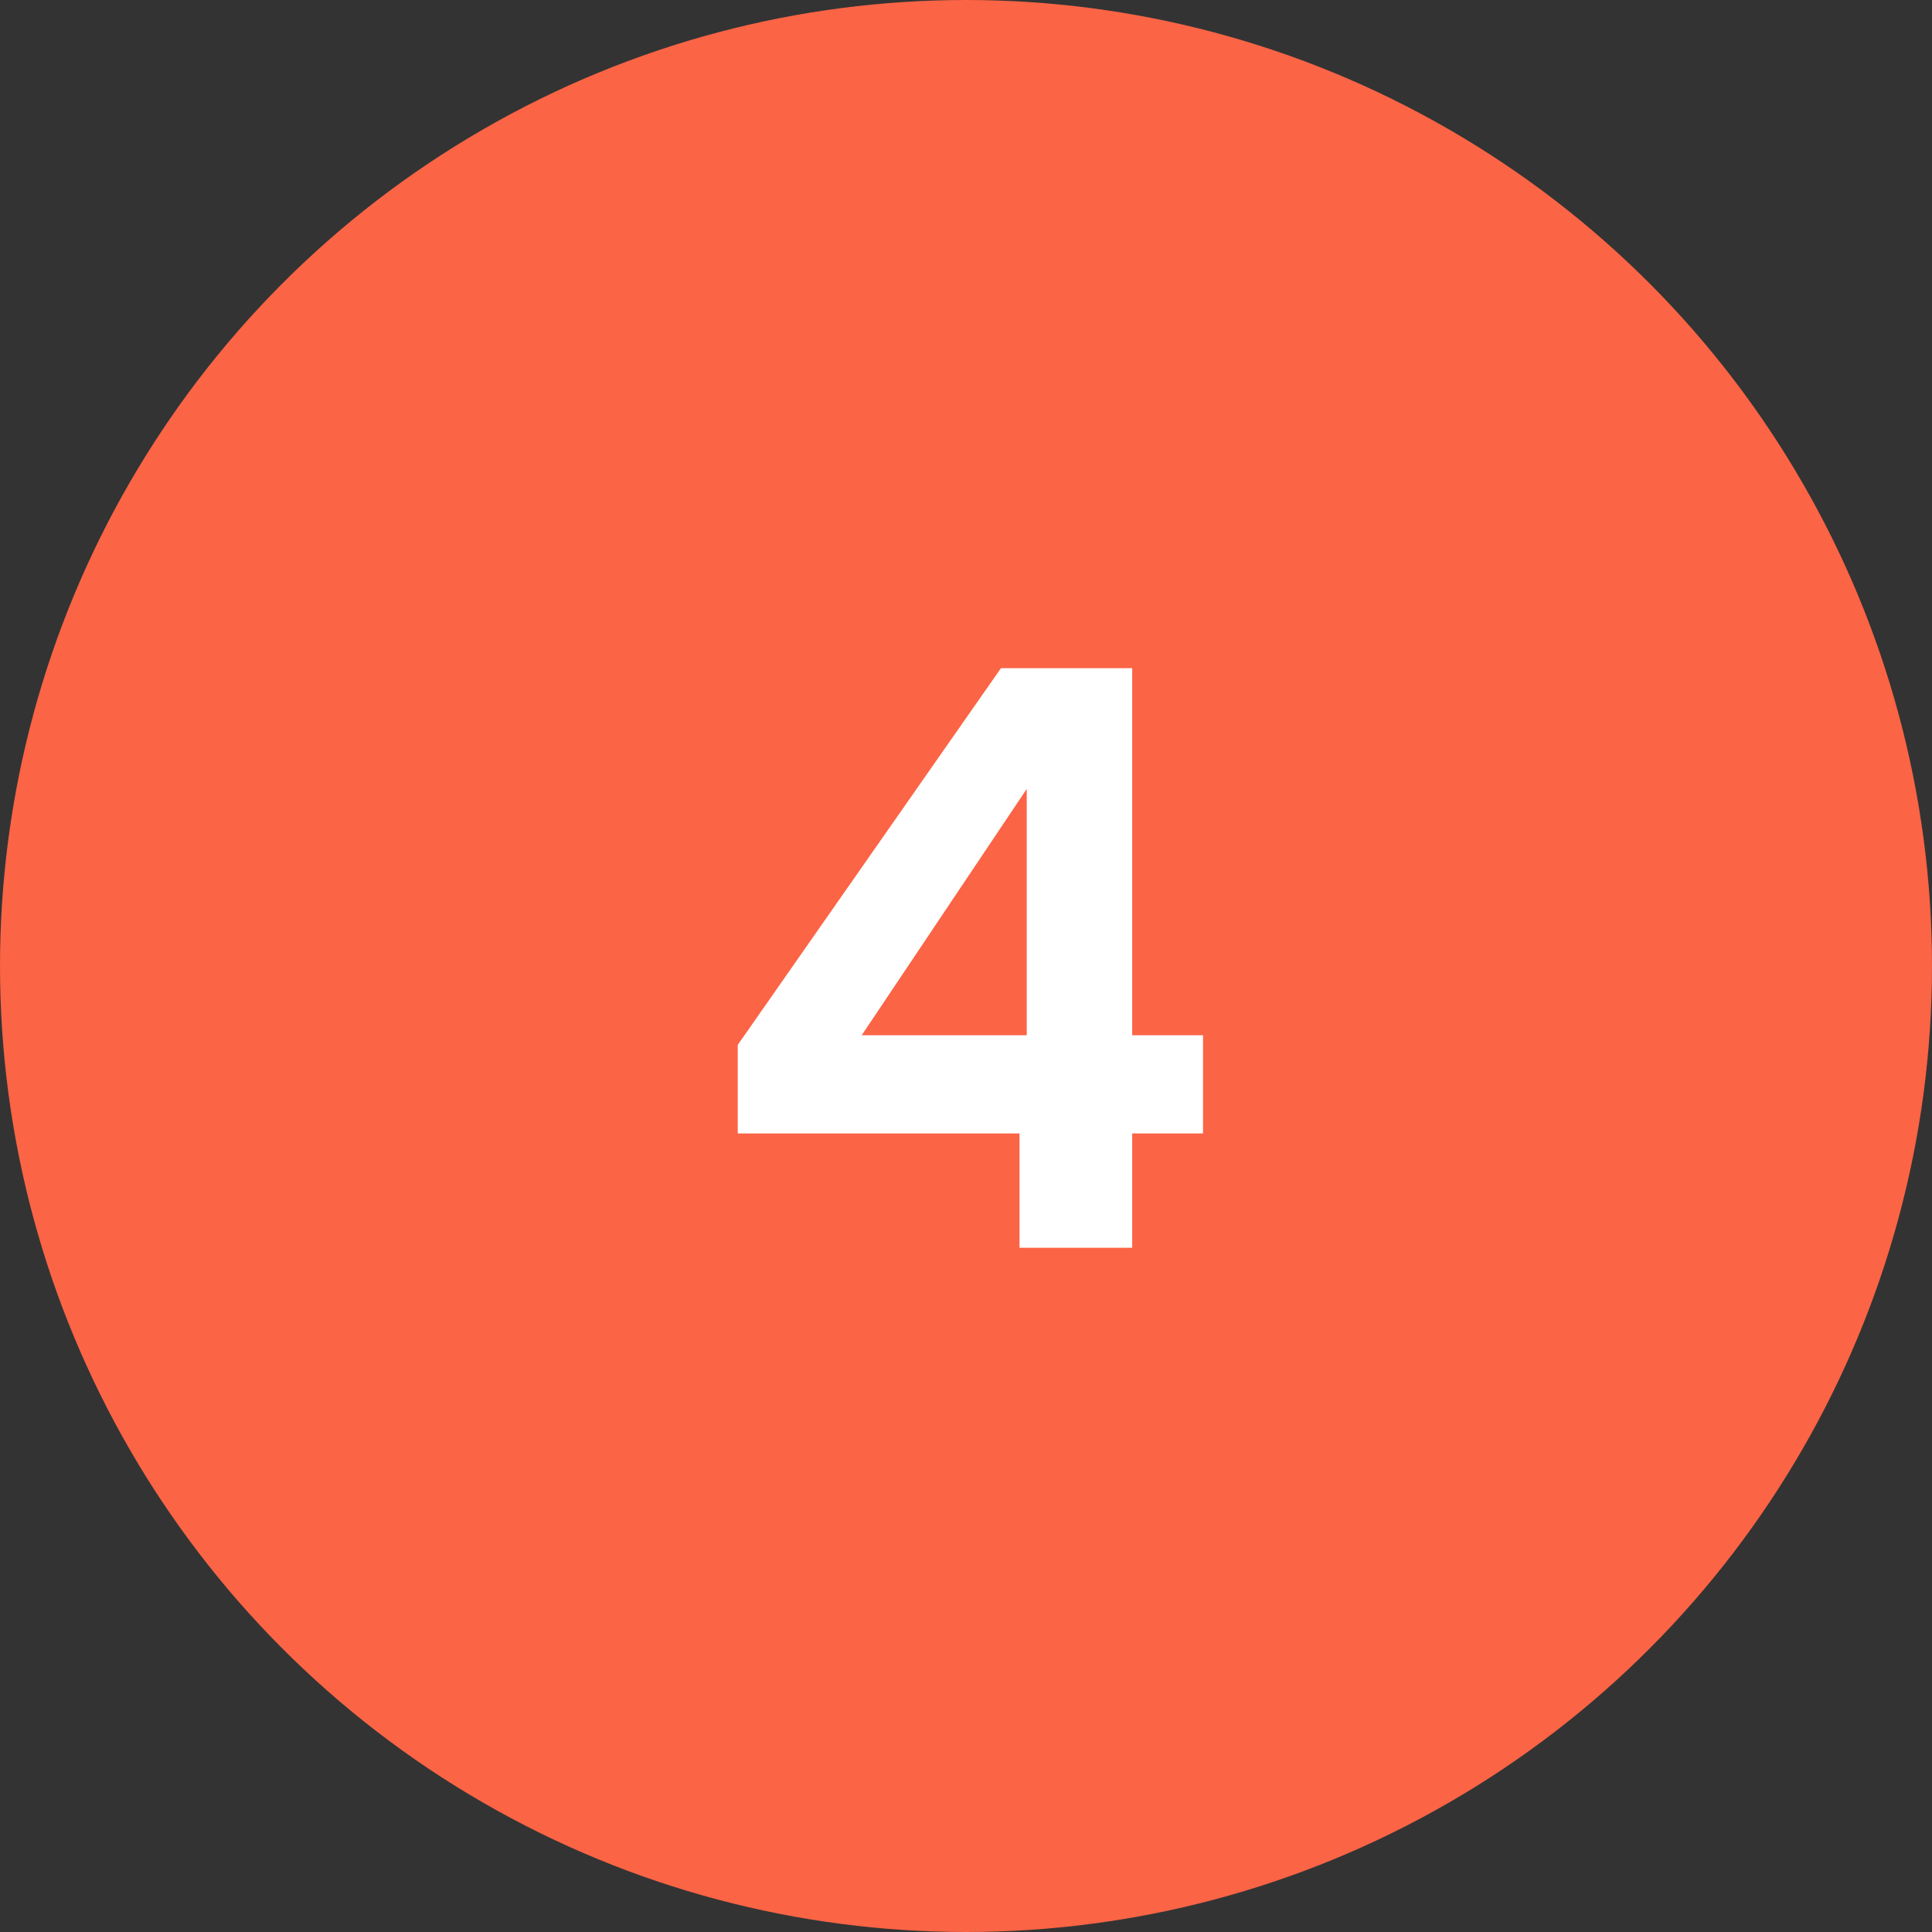
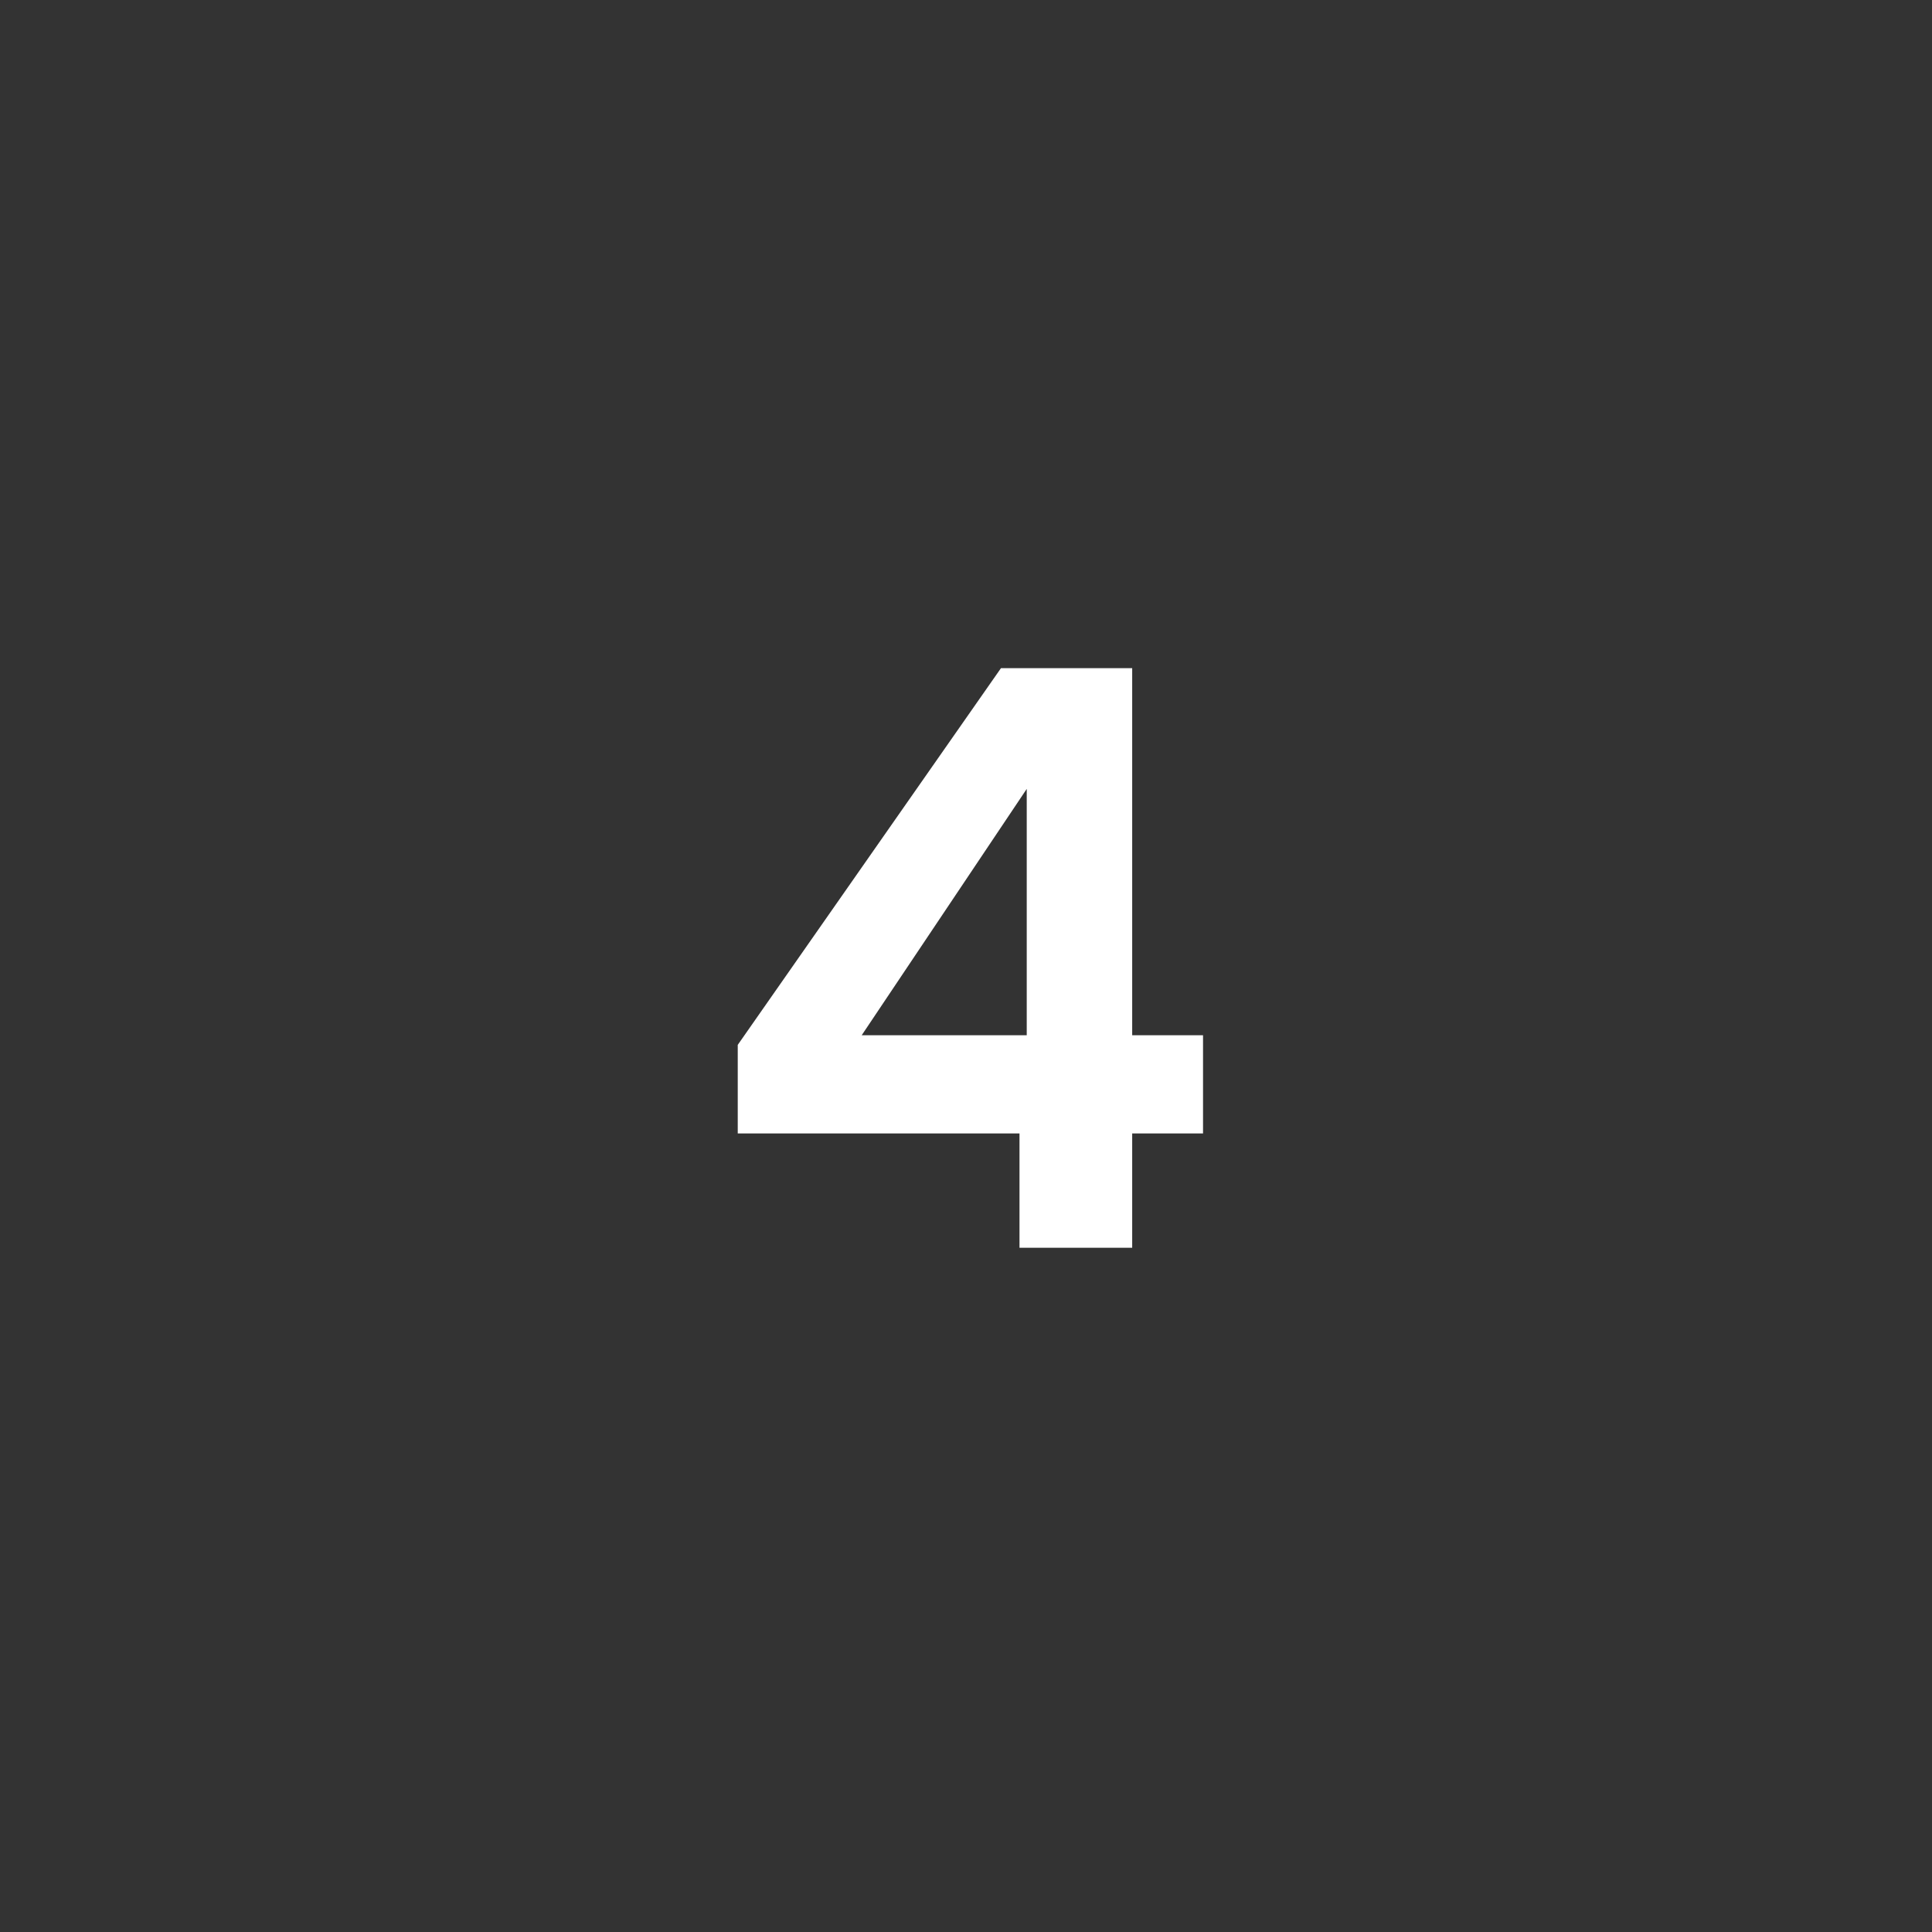
<svg xmlns="http://www.w3.org/2000/svg" width="48" height="48" viewBox="0 0 48 48" fill="none">
  <rect x="0" y="0" width="48" height="48" fill="#333333" stroke="none" />
-   <circle cx="24" cy="24" r="24" fill="#FB6445" />
-   <path d="M18.329 28.16V25.96L24.869 16.6H28.129V25.72H29.889V28.16H28.129V31H25.329V28.16H18.329ZM25.509 19.6L21.409 25.72H25.509V19.6Z" fill="white" />
+   <path d="M18.329 28.16V25.96L24.869 16.6H28.129V25.72H29.889V28.16H28.129V31H25.329V28.16ZM25.509 19.6L21.409 25.72H25.509V19.6Z" fill="white" />
</svg>